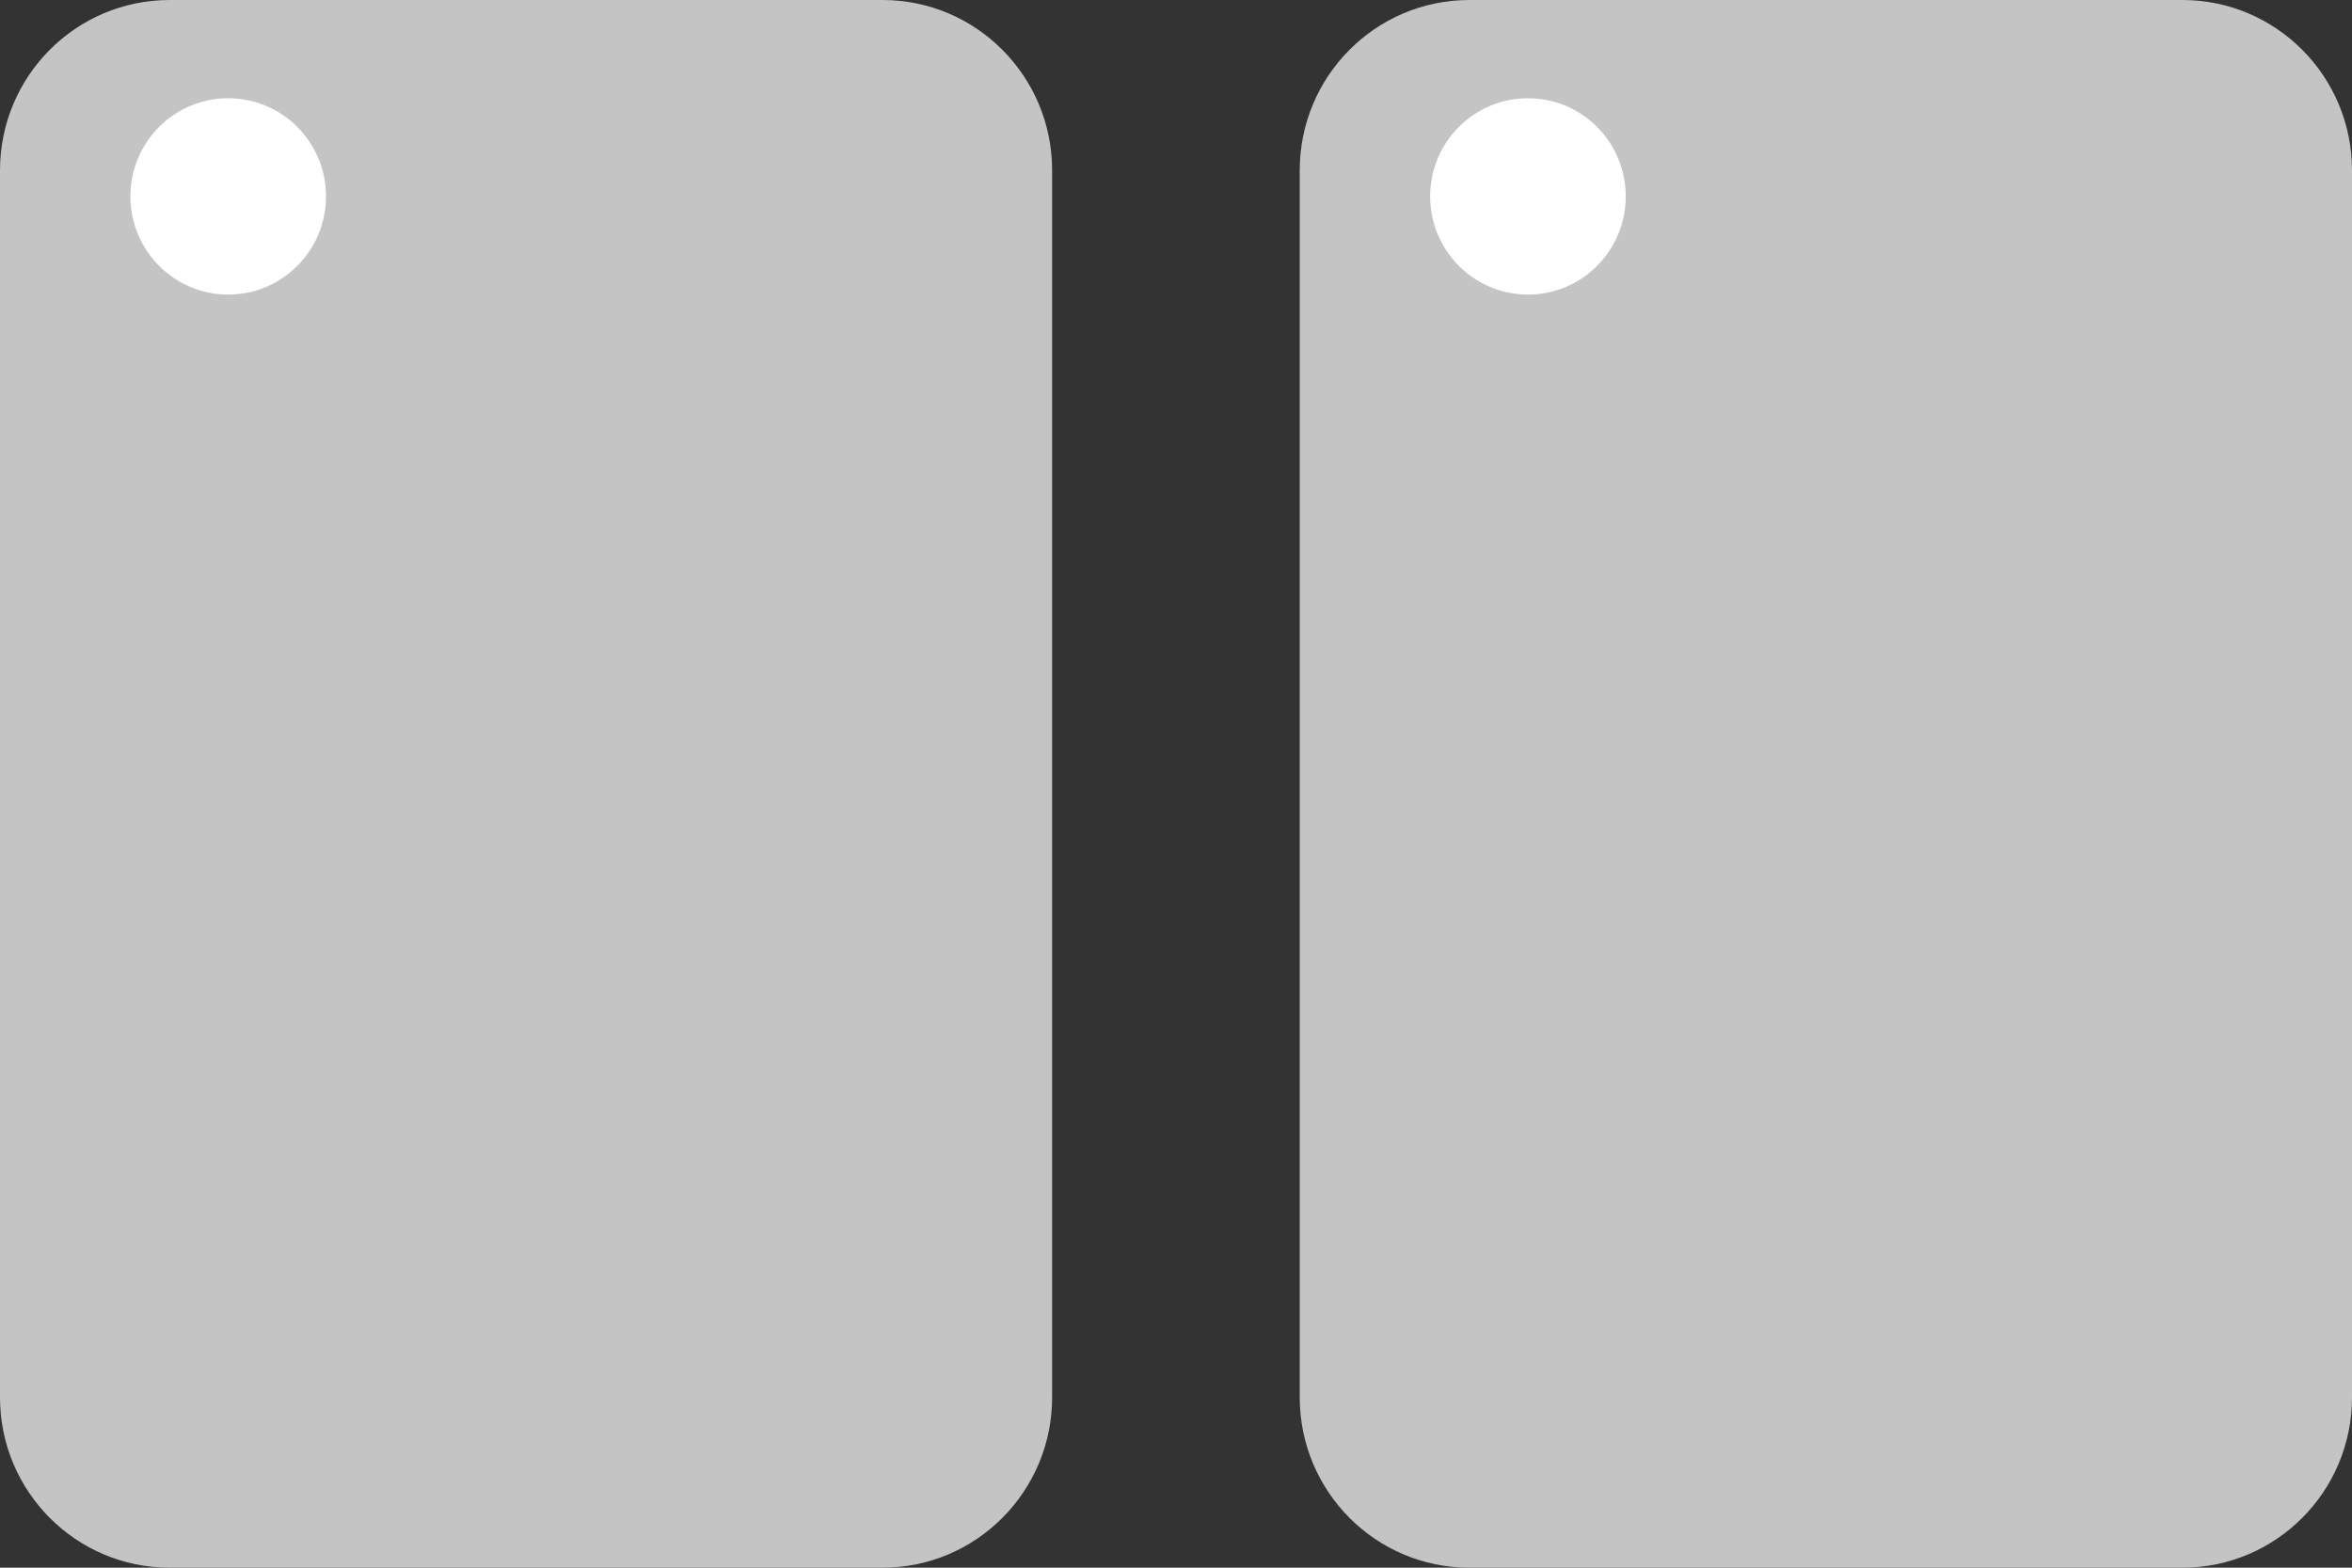
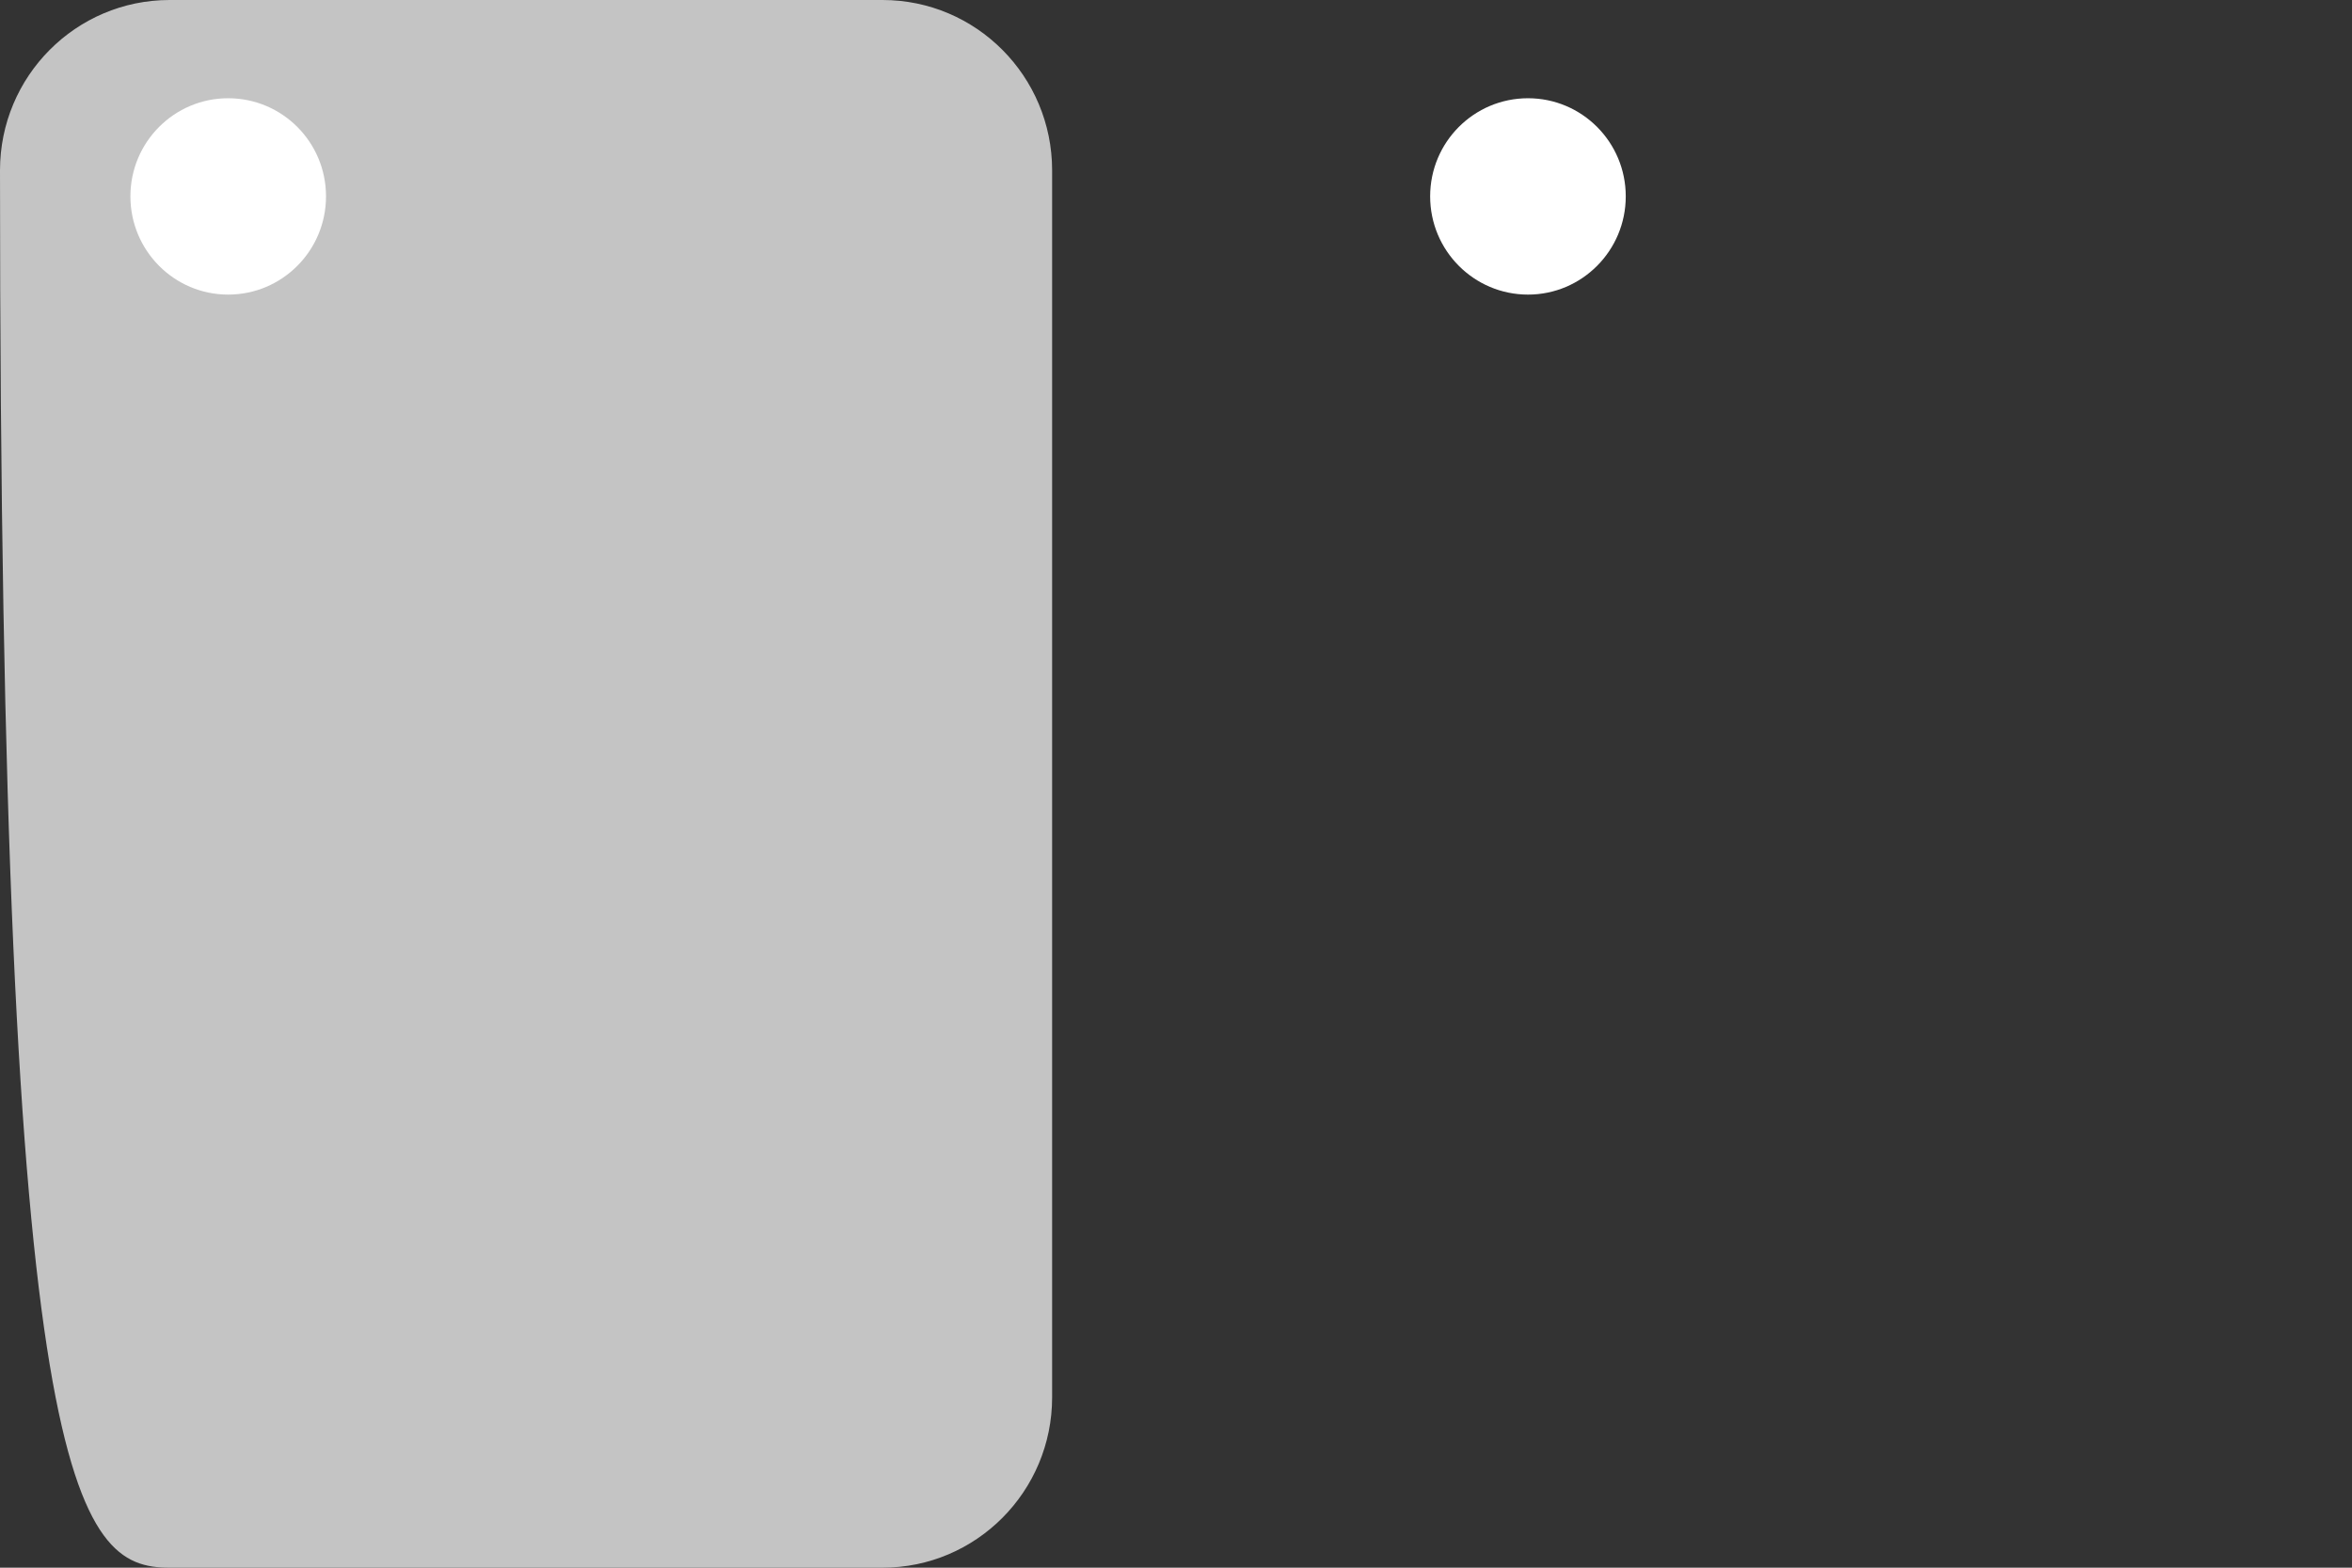
<svg xmlns="http://www.w3.org/2000/svg" width="18" height="12" viewBox="0 0 18 12" fill="none">
  <rect x="0" y="0" width="18" height="12" fill="#333333" stroke="none" />
-   <path d="M6.754 0H1.298C0.581 0 0 0.584 0 1.304V10.696C0 11.416 0.581 12 1.298 12H6.754C7.471 12 8.052 11.416 8.052 10.696V1.304C8.052 0.584 7.471 0 6.754 0Z" fill="#C4C4C4" />
+   <path d="M6.754 0H1.298C0.581 0 0 0.584 0 1.304C0 11.416 0.581 12 1.298 12H6.754C7.471 12 8.052 11.416 8.052 10.696V1.304C8.052 0.584 7.471 0 6.754 0Z" fill="#C4C4C4" />
  <path d="M1.746 2.255C2.16 2.255 2.495 1.918 2.495 1.503C2.495 1.088 2.16 0.752 1.746 0.752C1.333 0.752 0.998 1.088 0.998 1.503C0.998 1.918 1.333 2.255 1.746 2.255Z" fill="white" />
-   <path d="M16.702 0H11.245C10.528 0 9.947 0.584 9.947 1.304V10.696C9.947 11.416 10.528 12 11.245 12H16.702C17.419 12 18 11.416 18 10.696V1.304C18 0.584 17.419 0 16.702 0Z" fill="#C4C4C4" />
  <path d="M11.694 2.255C12.107 2.255 12.442 1.918 12.442 1.503C12.442 1.088 12.107 0.752 11.694 0.752C11.28 0.752 10.945 1.088 10.945 1.503C10.945 1.918 11.28 2.255 11.694 2.255Z" fill="white" />
</svg>